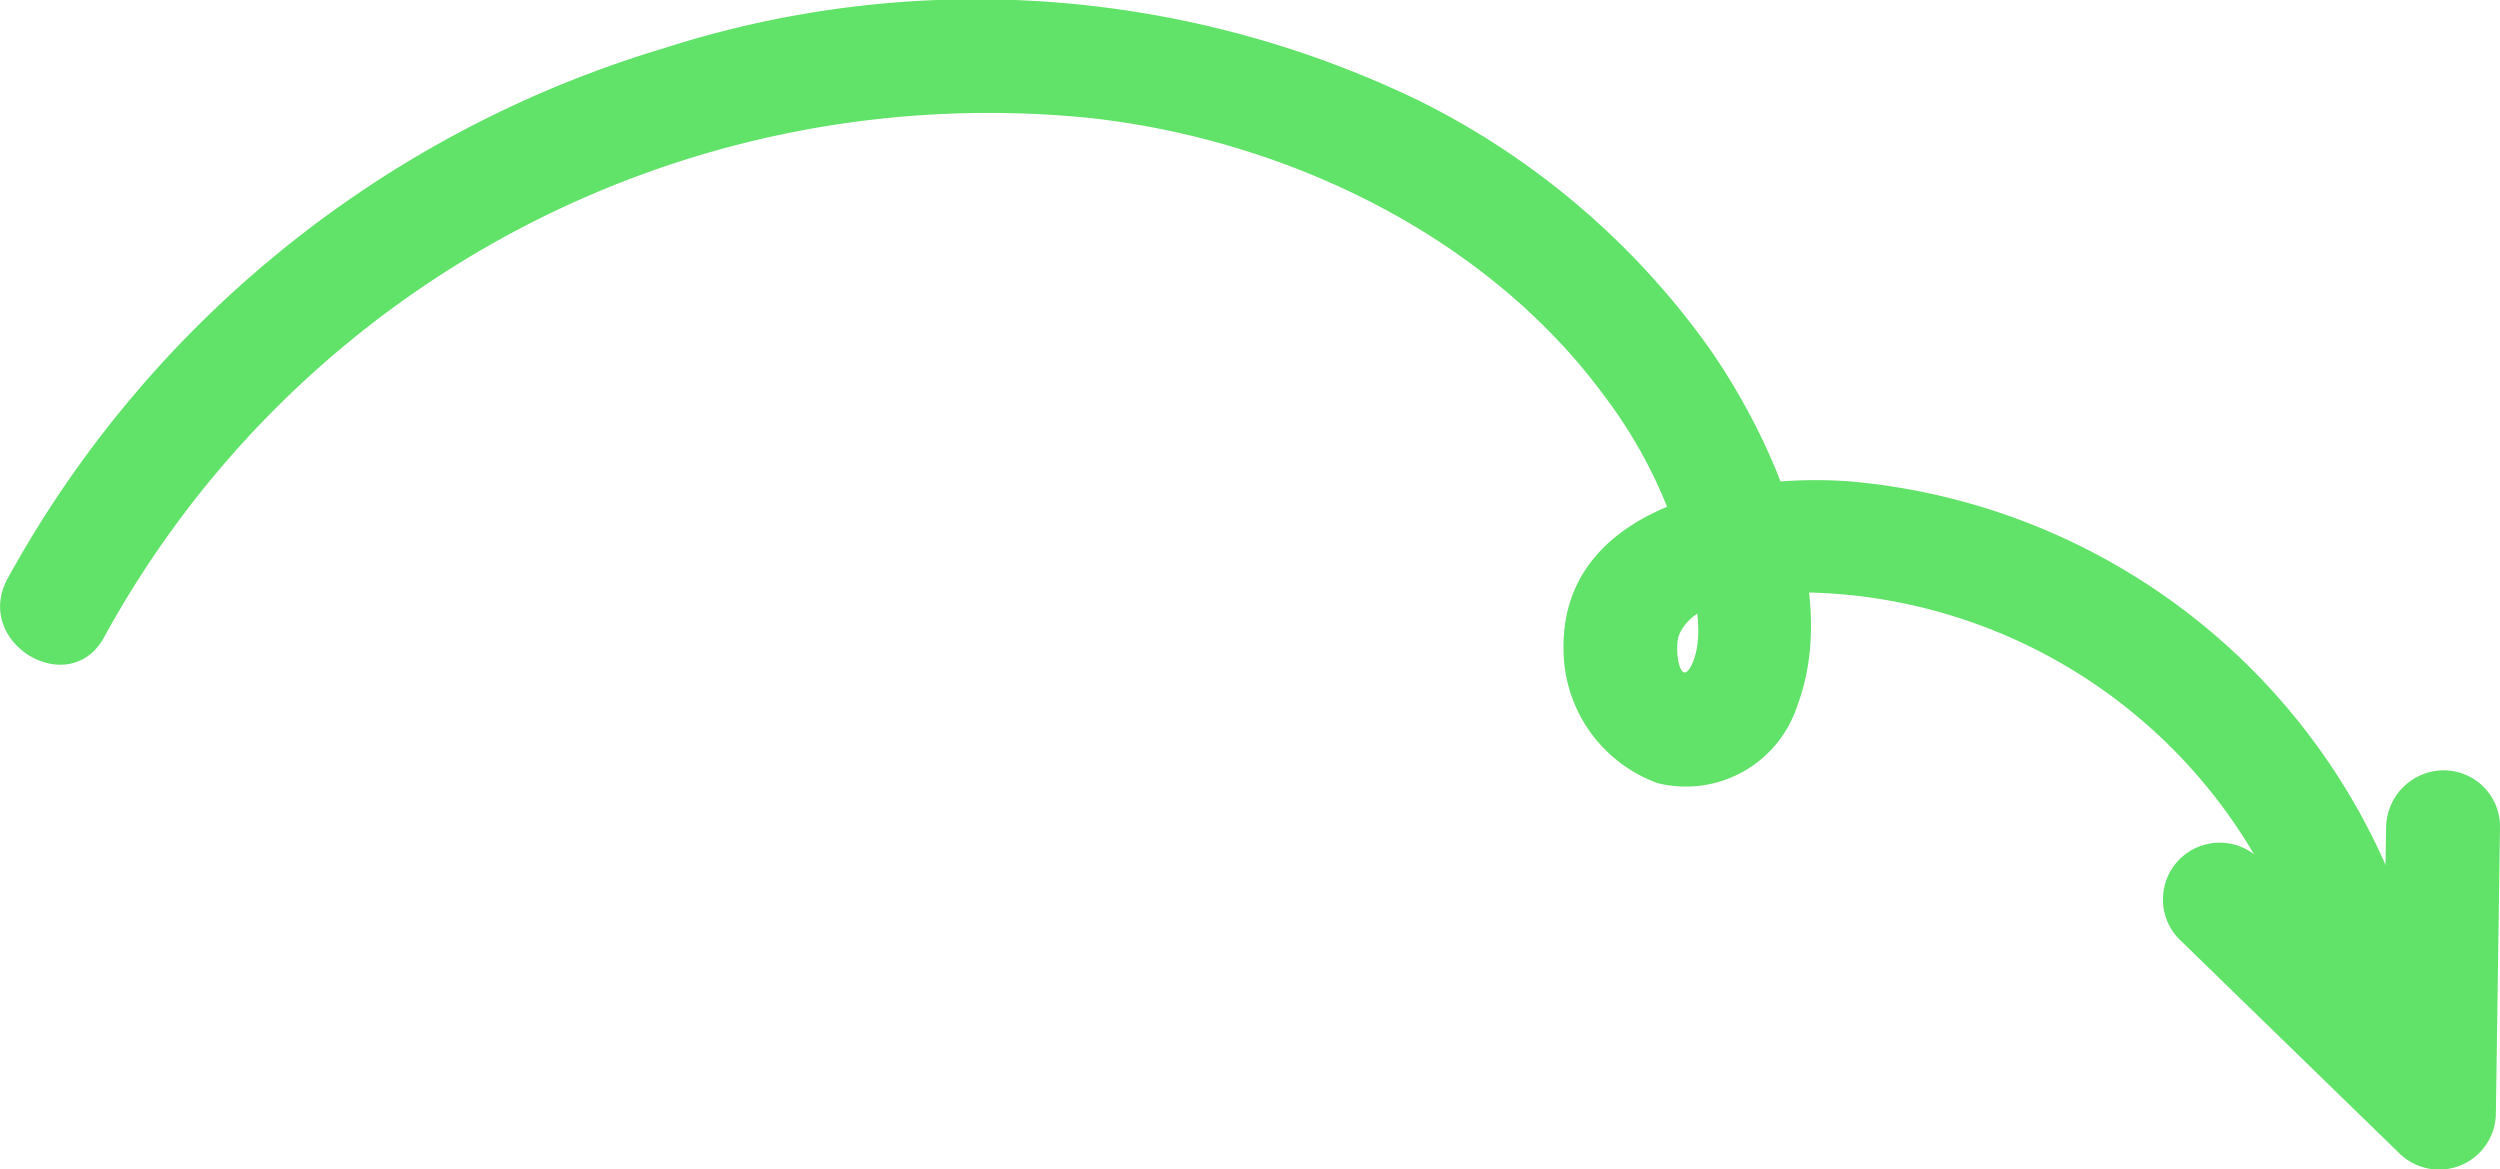
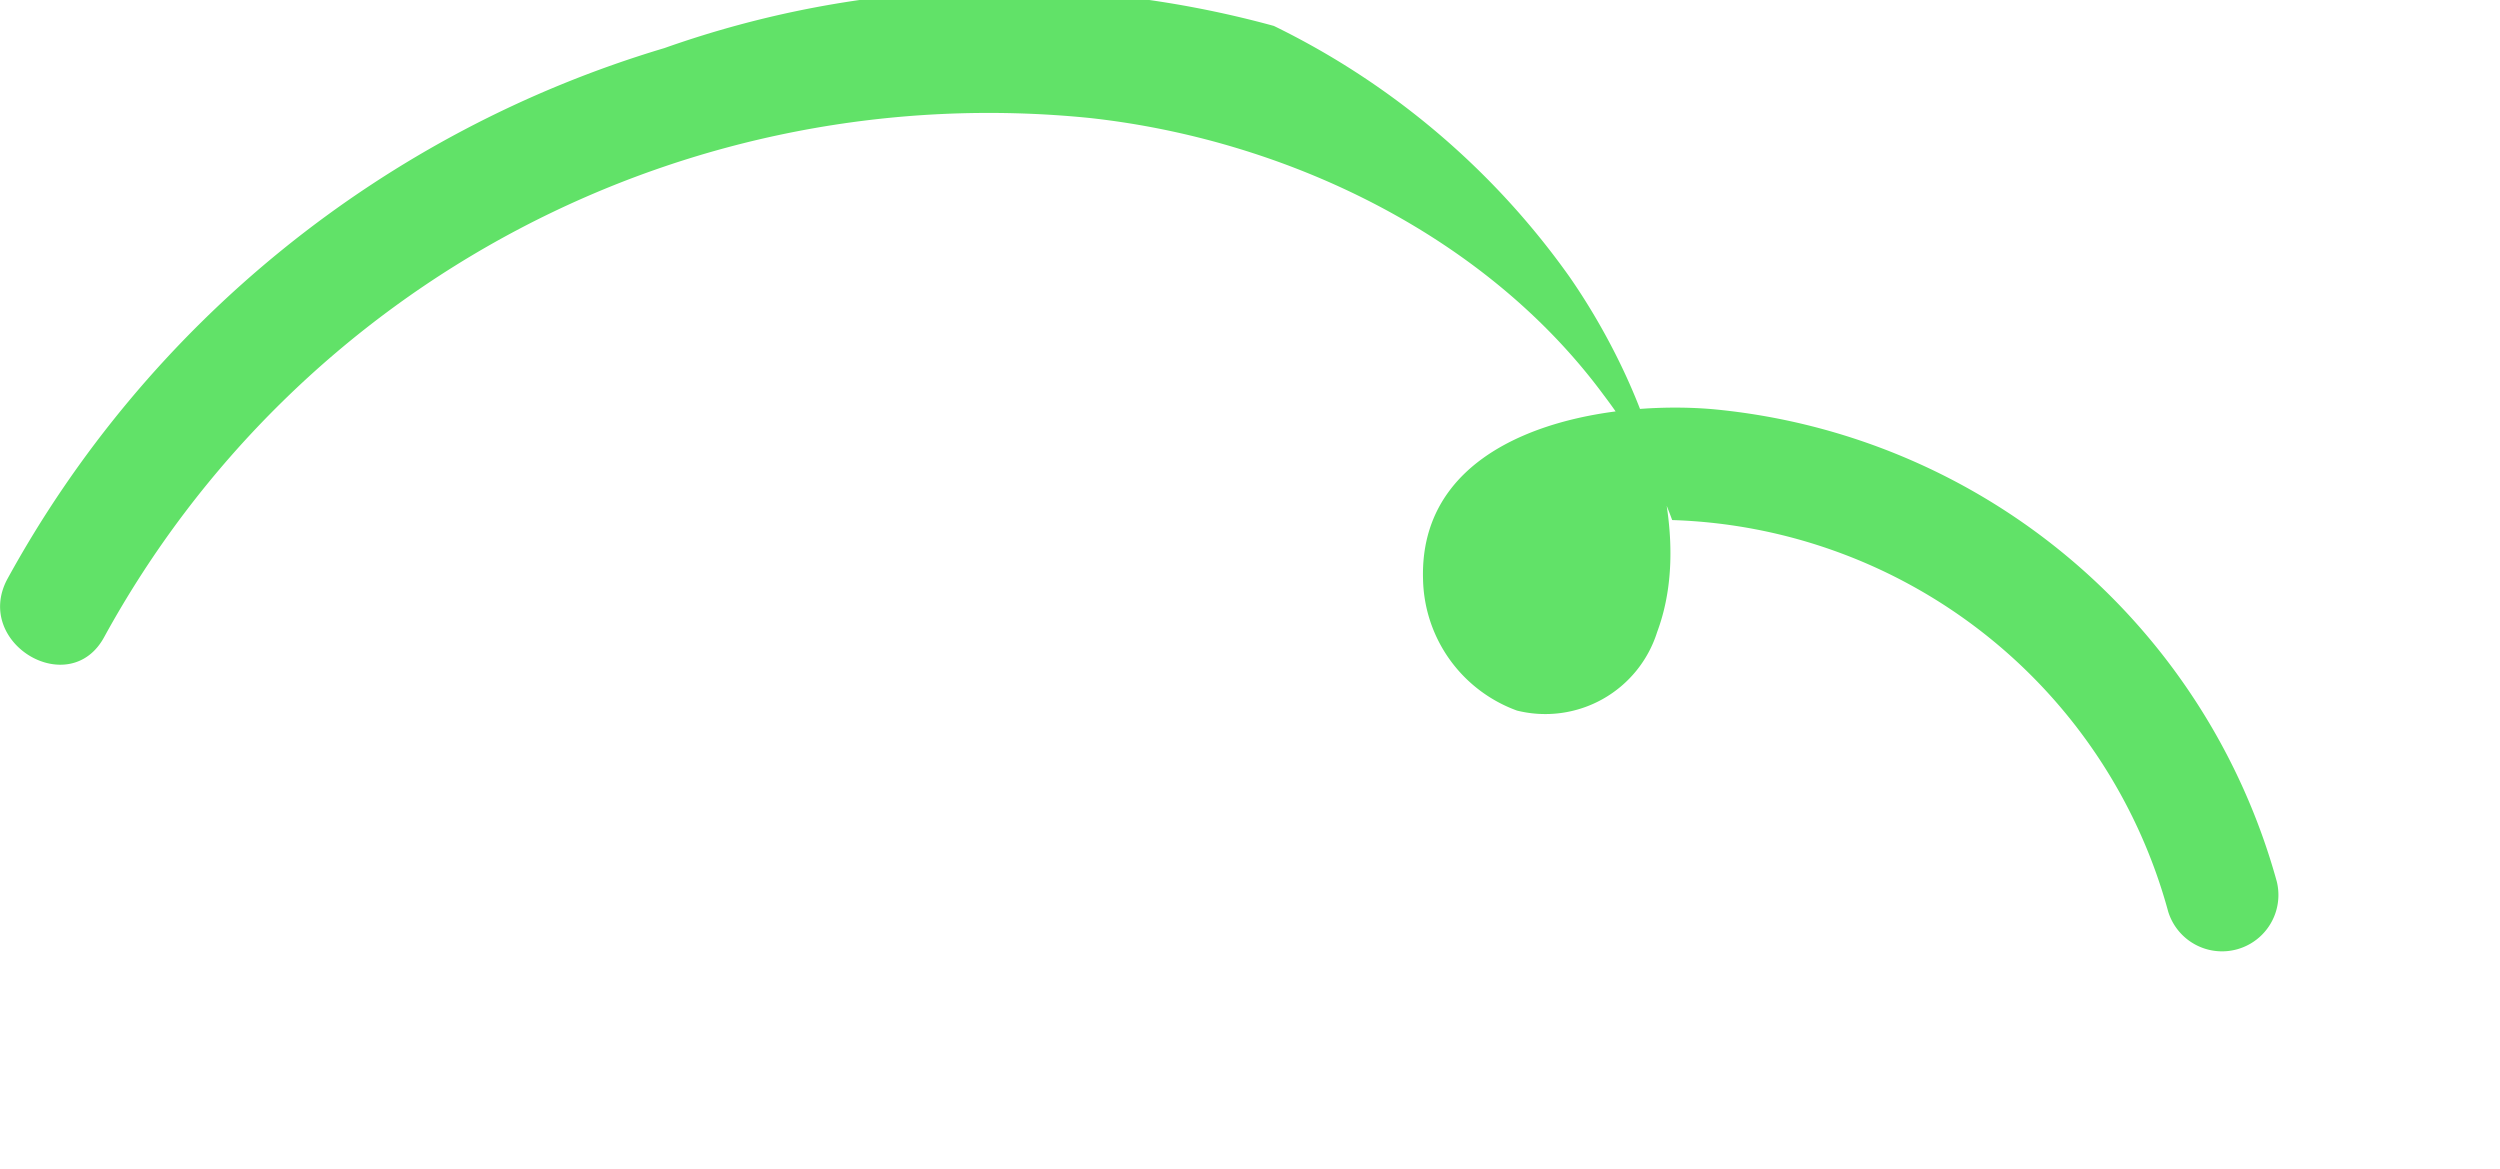
<svg xmlns="http://www.w3.org/2000/svg" viewBox="0 0 66.53 31.12">
  <defs>
    <style>.cls-1{fill:#61e268;}</style>
  </defs>
  <g id="Слой_2" data-name="Слой 2">
    <g id="OBJECTS">
-       <path class="cls-1" d="M2.78,16.94A26.84,26.84,0,0,1,29,3.14c5.2.57,10.54,3.11,13.69,7.39a12.69,12.69,0,0,1,1.81,3.31c.35,1,1,2.8.53,3.83-.33.71-.49-.46-.34-.79.49-1.1,2.54-1.12,3.55-1.11a14.14,14.14,0,0,1,13.2,10.42,1.5,1.5,0,0,0,2.89-.8,17.23,17.23,0,0,0-15-12.57c-3-.26-7.84.6-7.72,4.53a3.8,3.8,0,0,0,2.5,3.49,3.12,3.12,0,0,0,3.73-2.09c1.12-3-.63-7-2.33-9.45a20.84,20.84,0,0,0-7.87-6.68A27.11,27.11,0,0,0,17.68,1.28,29.6,29.6,0,0,0,.19,15.42c-.9,1.71,1.68,3.23,2.59,1.52Z" />
-       <path class="cls-1" d="M58,25l5.86,5.7a1.51,1.51,0,0,0,2.56-1.06L66.53,22A1.5,1.5,0,0,0,65,20.5a1.54,1.54,0,0,0-1.5,1.5l-.14,7.63L66,28.57l-5.86-5.7A1.5,1.5,0,0,0,58,25Z" />
+       <path class="cls-1" d="M2.78,16.94A26.84,26.84,0,0,1,29,3.14c5.2.57,10.54,3.11,13.69,7.39a12.69,12.69,0,0,1,1.81,3.31a14.14,14.14,0,0,1,13.2,10.42,1.5,1.5,0,0,0,2.89-.8,17.23,17.23,0,0,0-15-12.57c-3-.26-7.84.6-7.72,4.53a3.8,3.8,0,0,0,2.5,3.49,3.12,3.12,0,0,0,3.73-2.09c1.12-3-.63-7-2.33-9.45a20.84,20.84,0,0,0-7.87-6.68A27.11,27.11,0,0,0,17.68,1.28,29.6,29.6,0,0,0,.19,15.42c-.9,1.71,1.68,3.23,2.59,1.52Z" />
    </g>
  </g>
</svg>